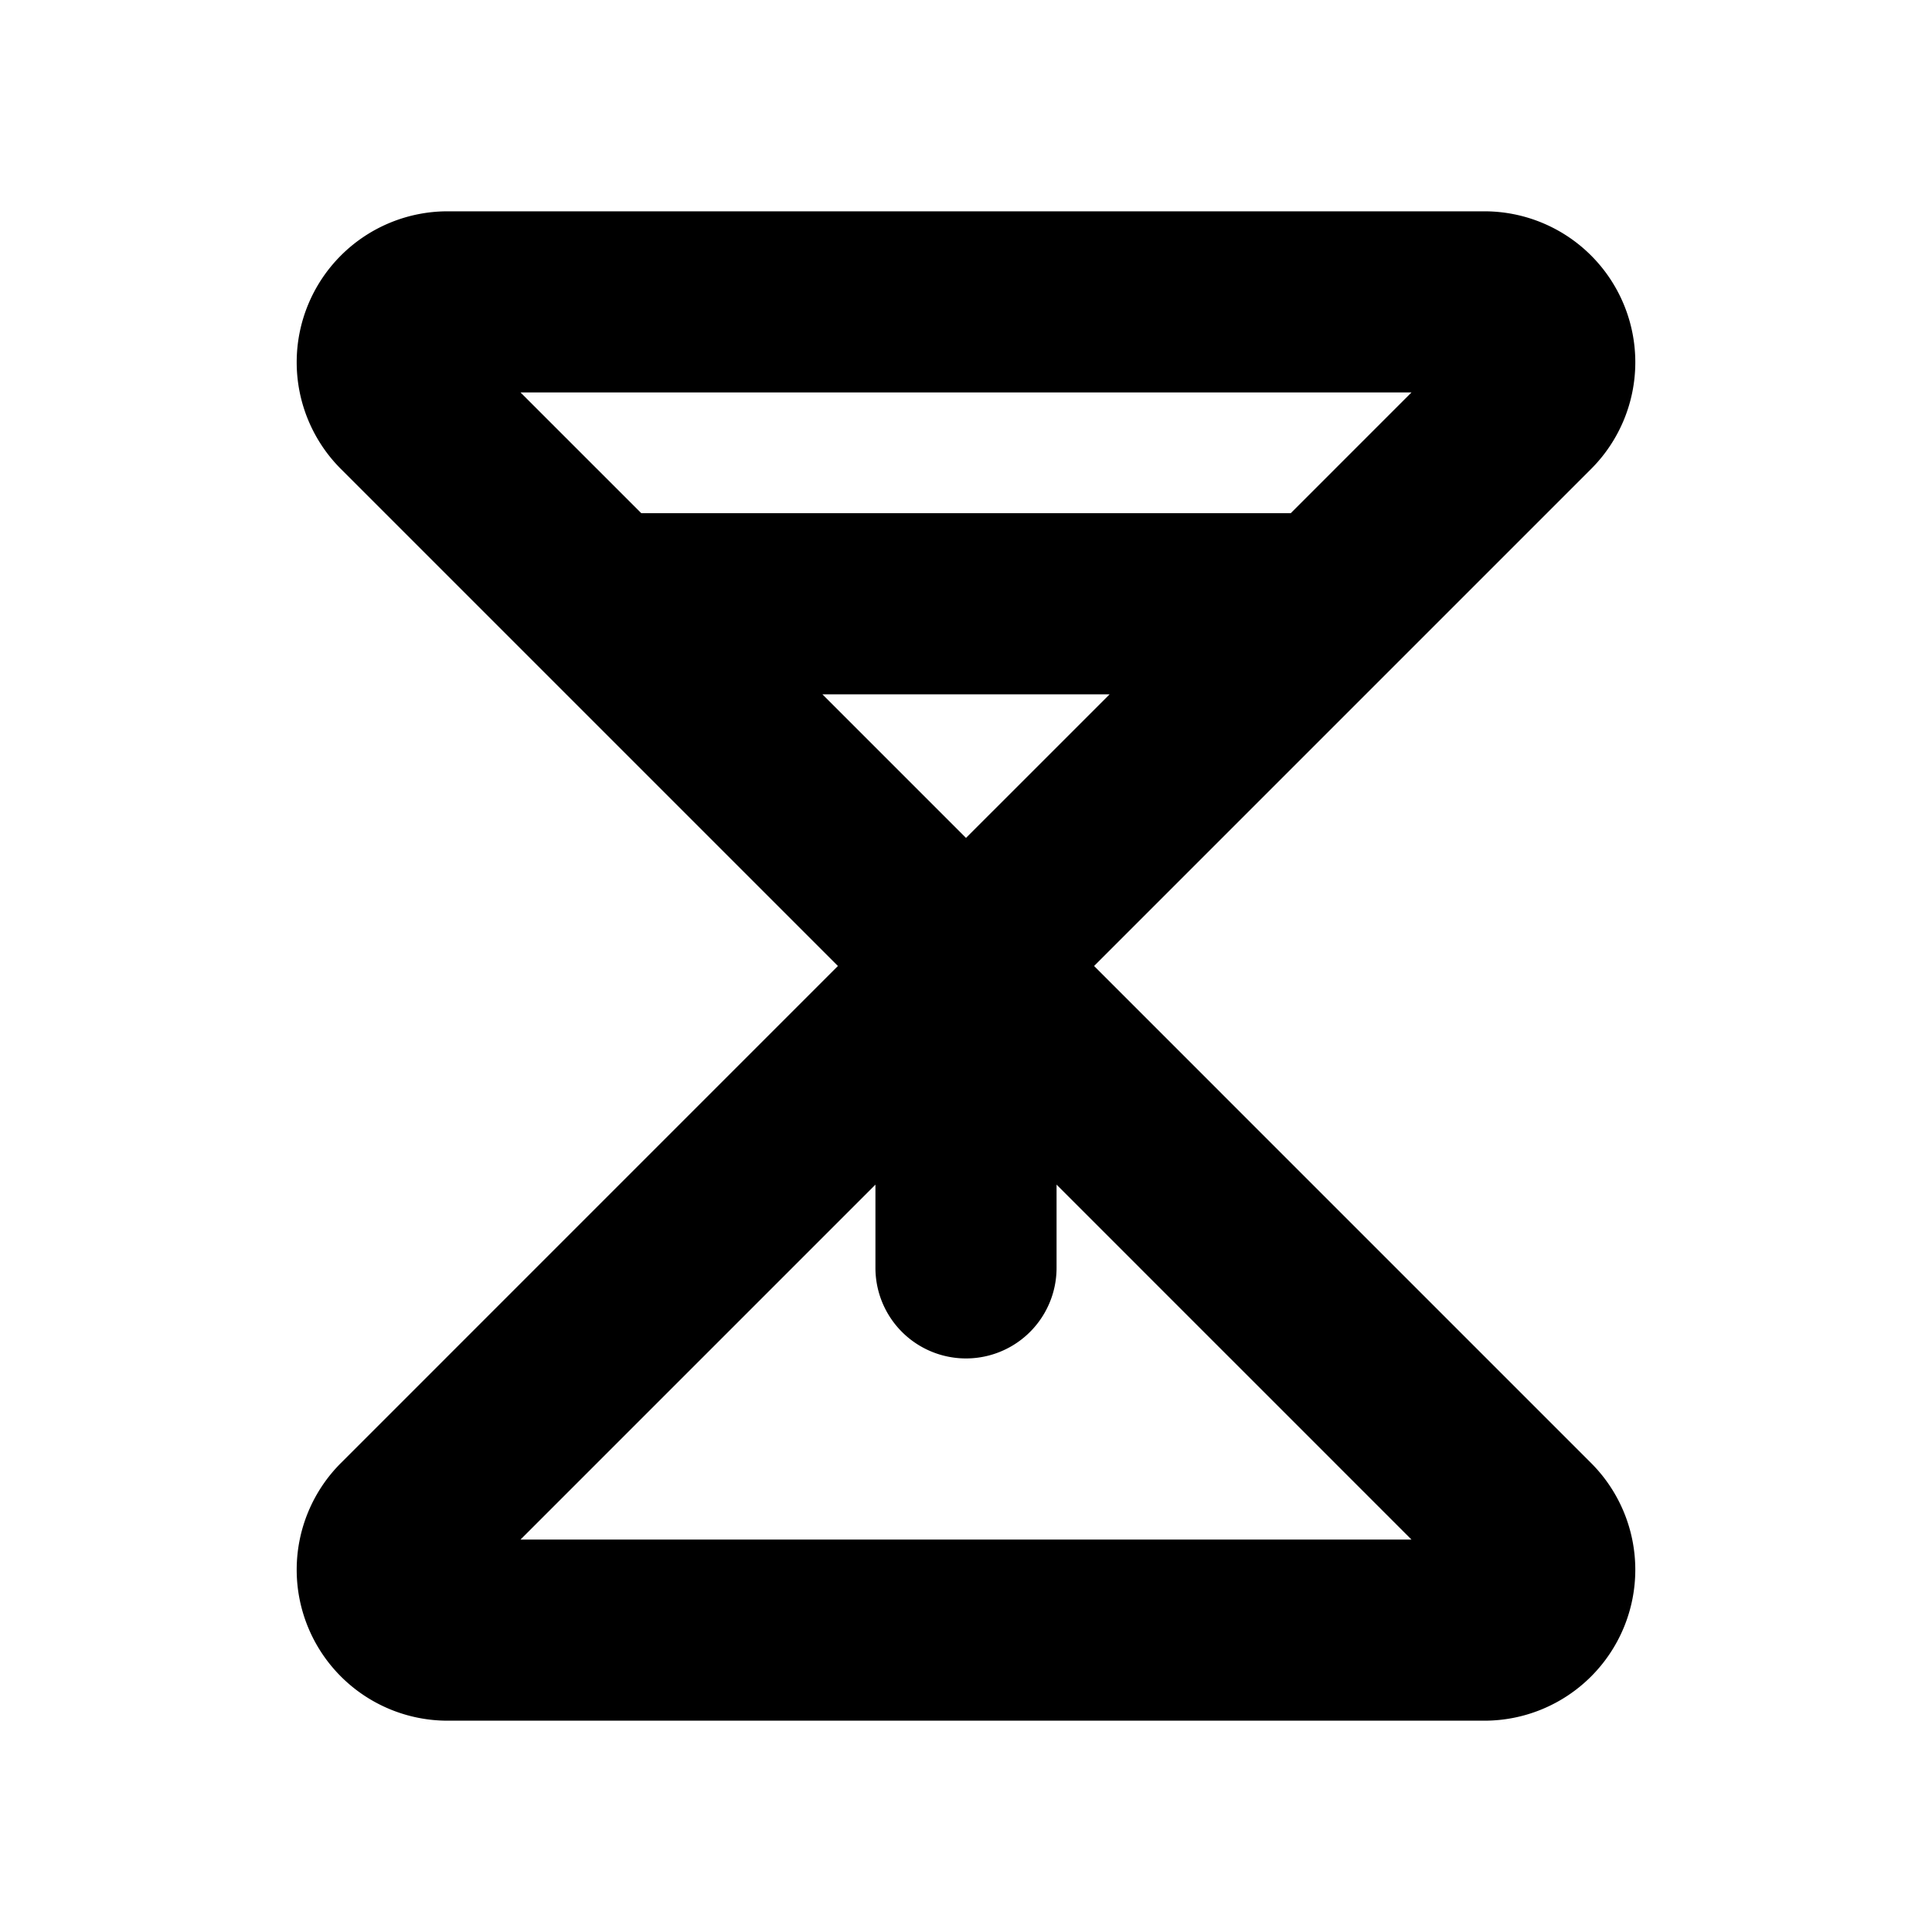
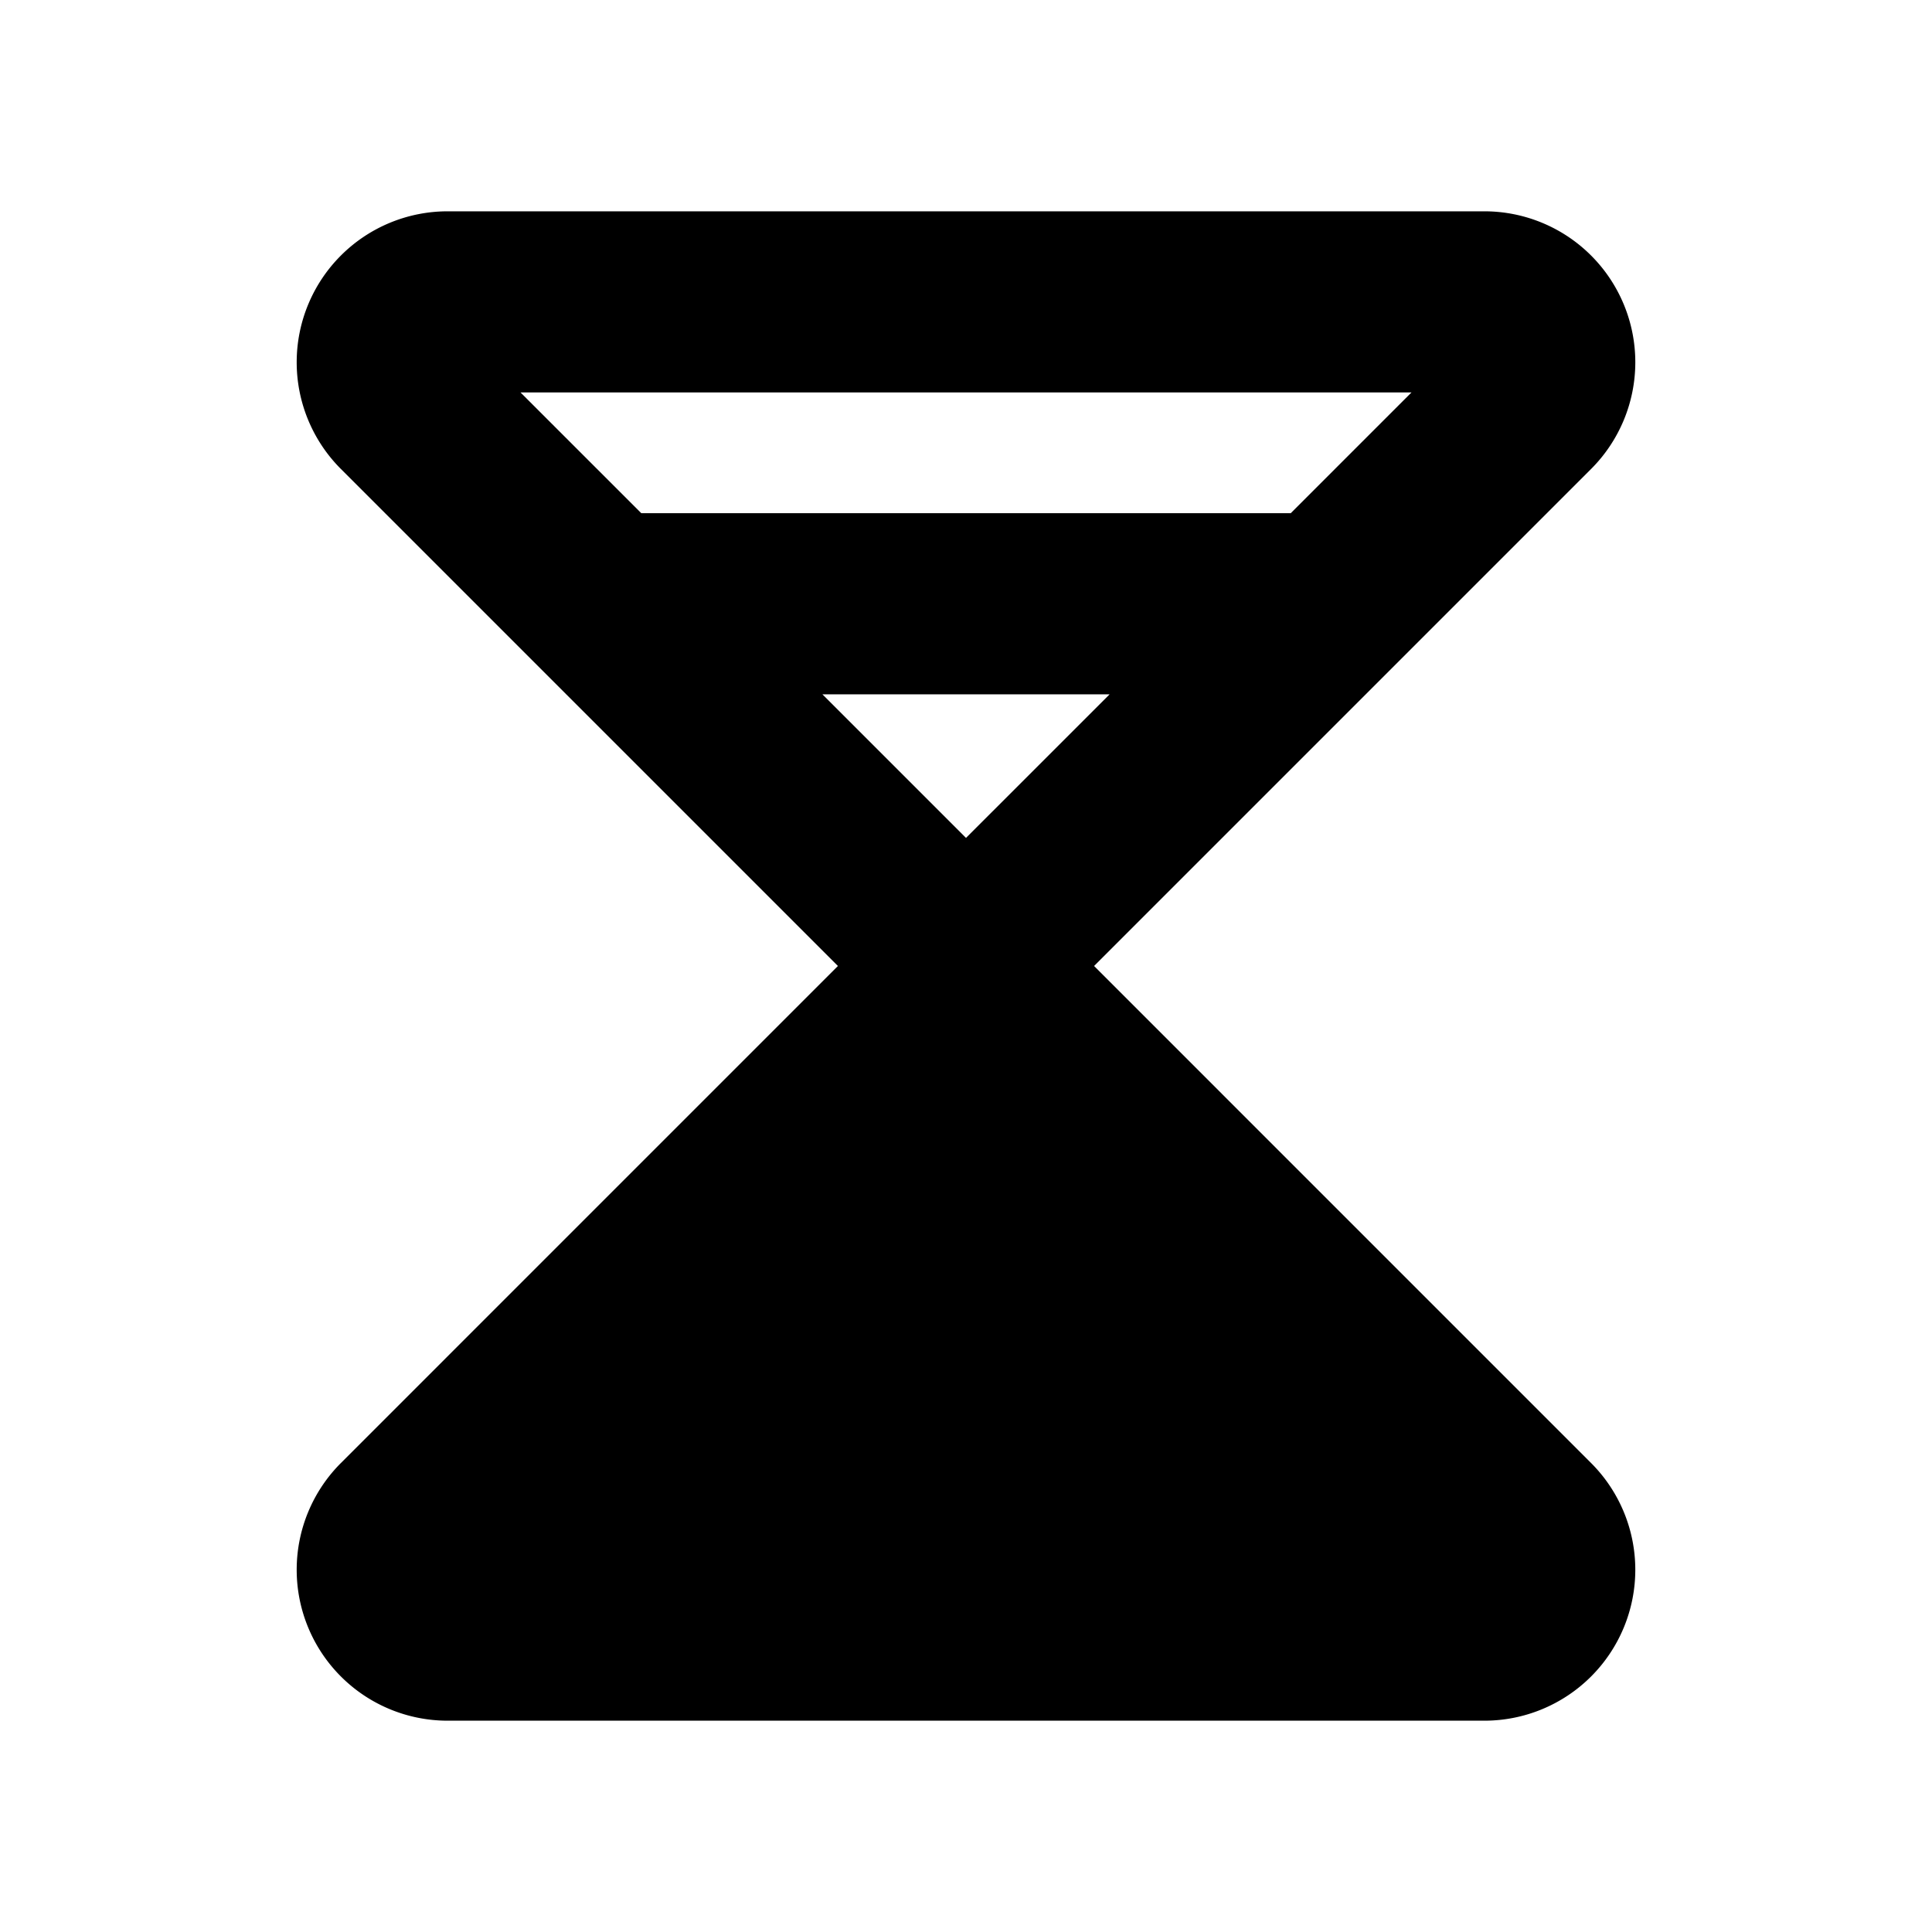
<svg xmlns="http://www.w3.org/2000/svg" fill="#000000" width="800px" height="800px" viewBox="0 0 256 256" id="Flat">
-   <path d="M144.971,128l65.858-65.858A20,20,0,0,0,196.687,28H59.313A20,20,0,0,0,45.171,62.142L111.029,128,45.171,193.858A20,20,0,0,0,59.313,228h137.373a20,20,0,0,0,14.142-34.142Zm42.059-76-16,16H84.971l-16-16ZM108.971,92h38.059L128,111.029Zm-40,112L116,156.971V168a12,12,0,0,0,24,0V156.971L187.029,204Z" />
+   <path d="M144.971,128l65.858-65.858A20,20,0,0,0,196.687,28H59.313A20,20,0,0,0,45.171,62.142L111.029,128,45.171,193.858A20,20,0,0,0,59.313,228h137.373a20,20,0,0,0,14.142-34.142Zm42.059-76-16,16H84.971l-16-16ZM108.971,92h38.059L128,111.029ZL116,156.971V168a12,12,0,0,0,24,0V156.971L187.029,204Z" />
</svg>